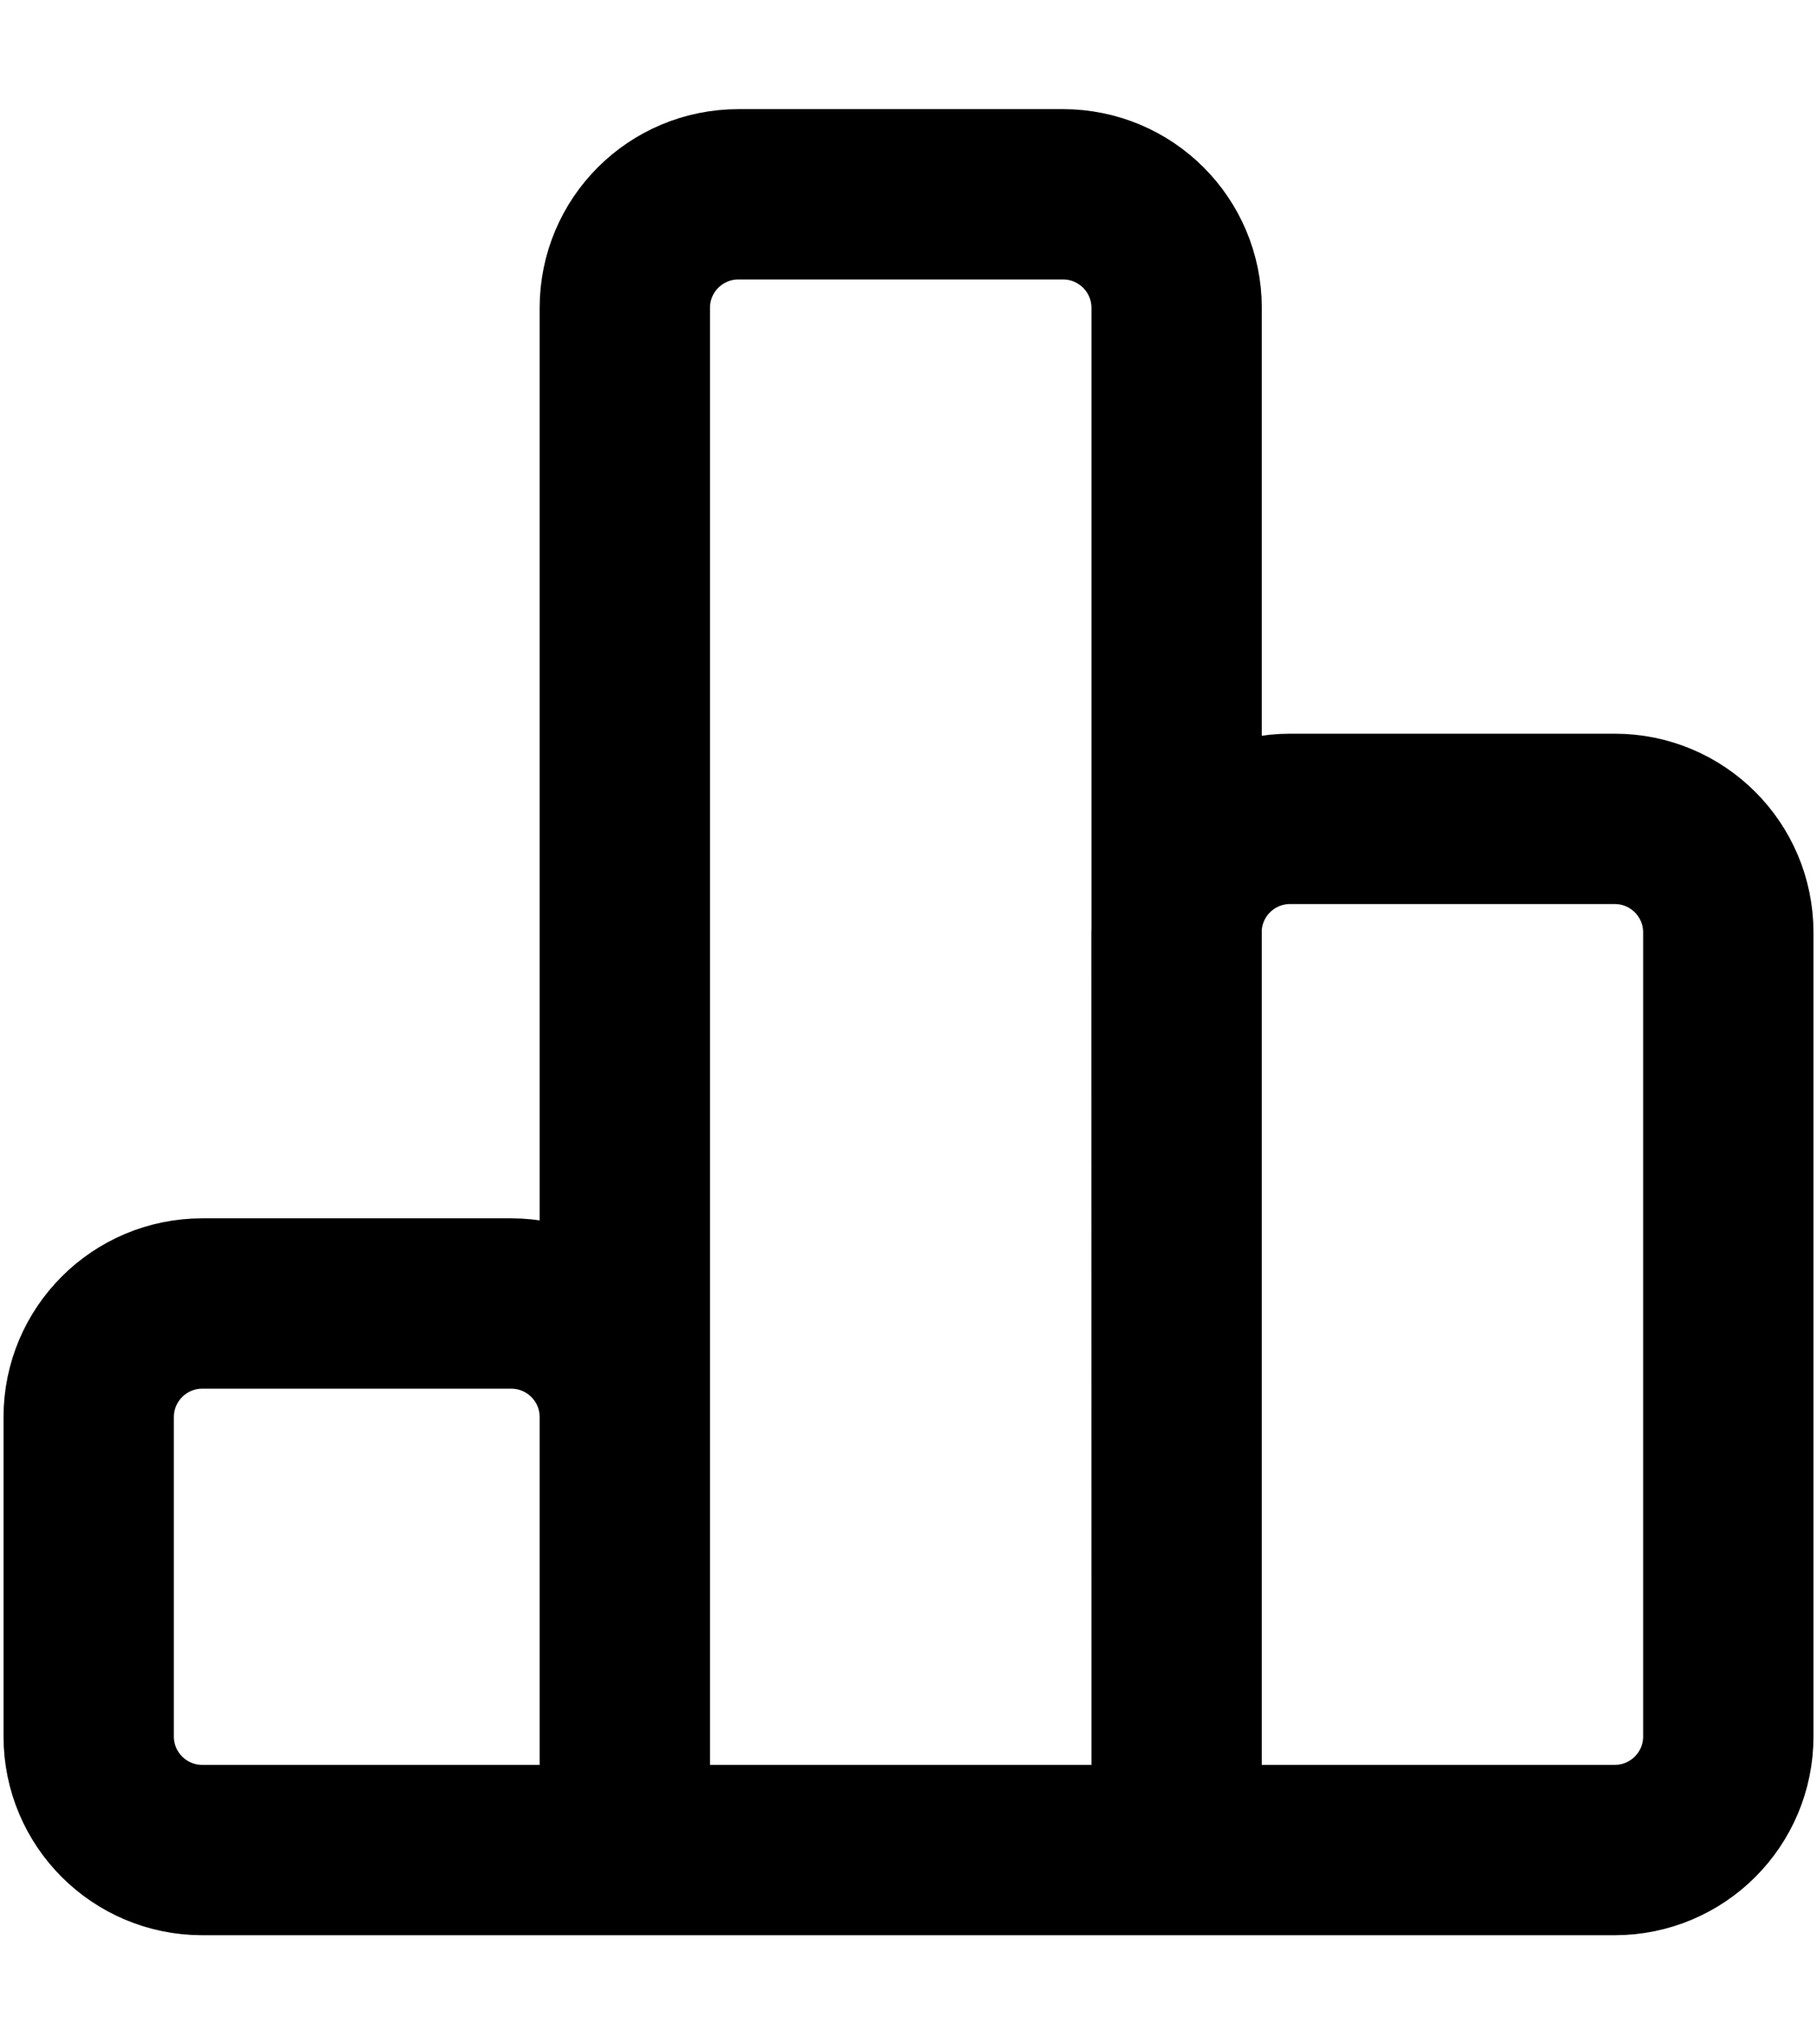
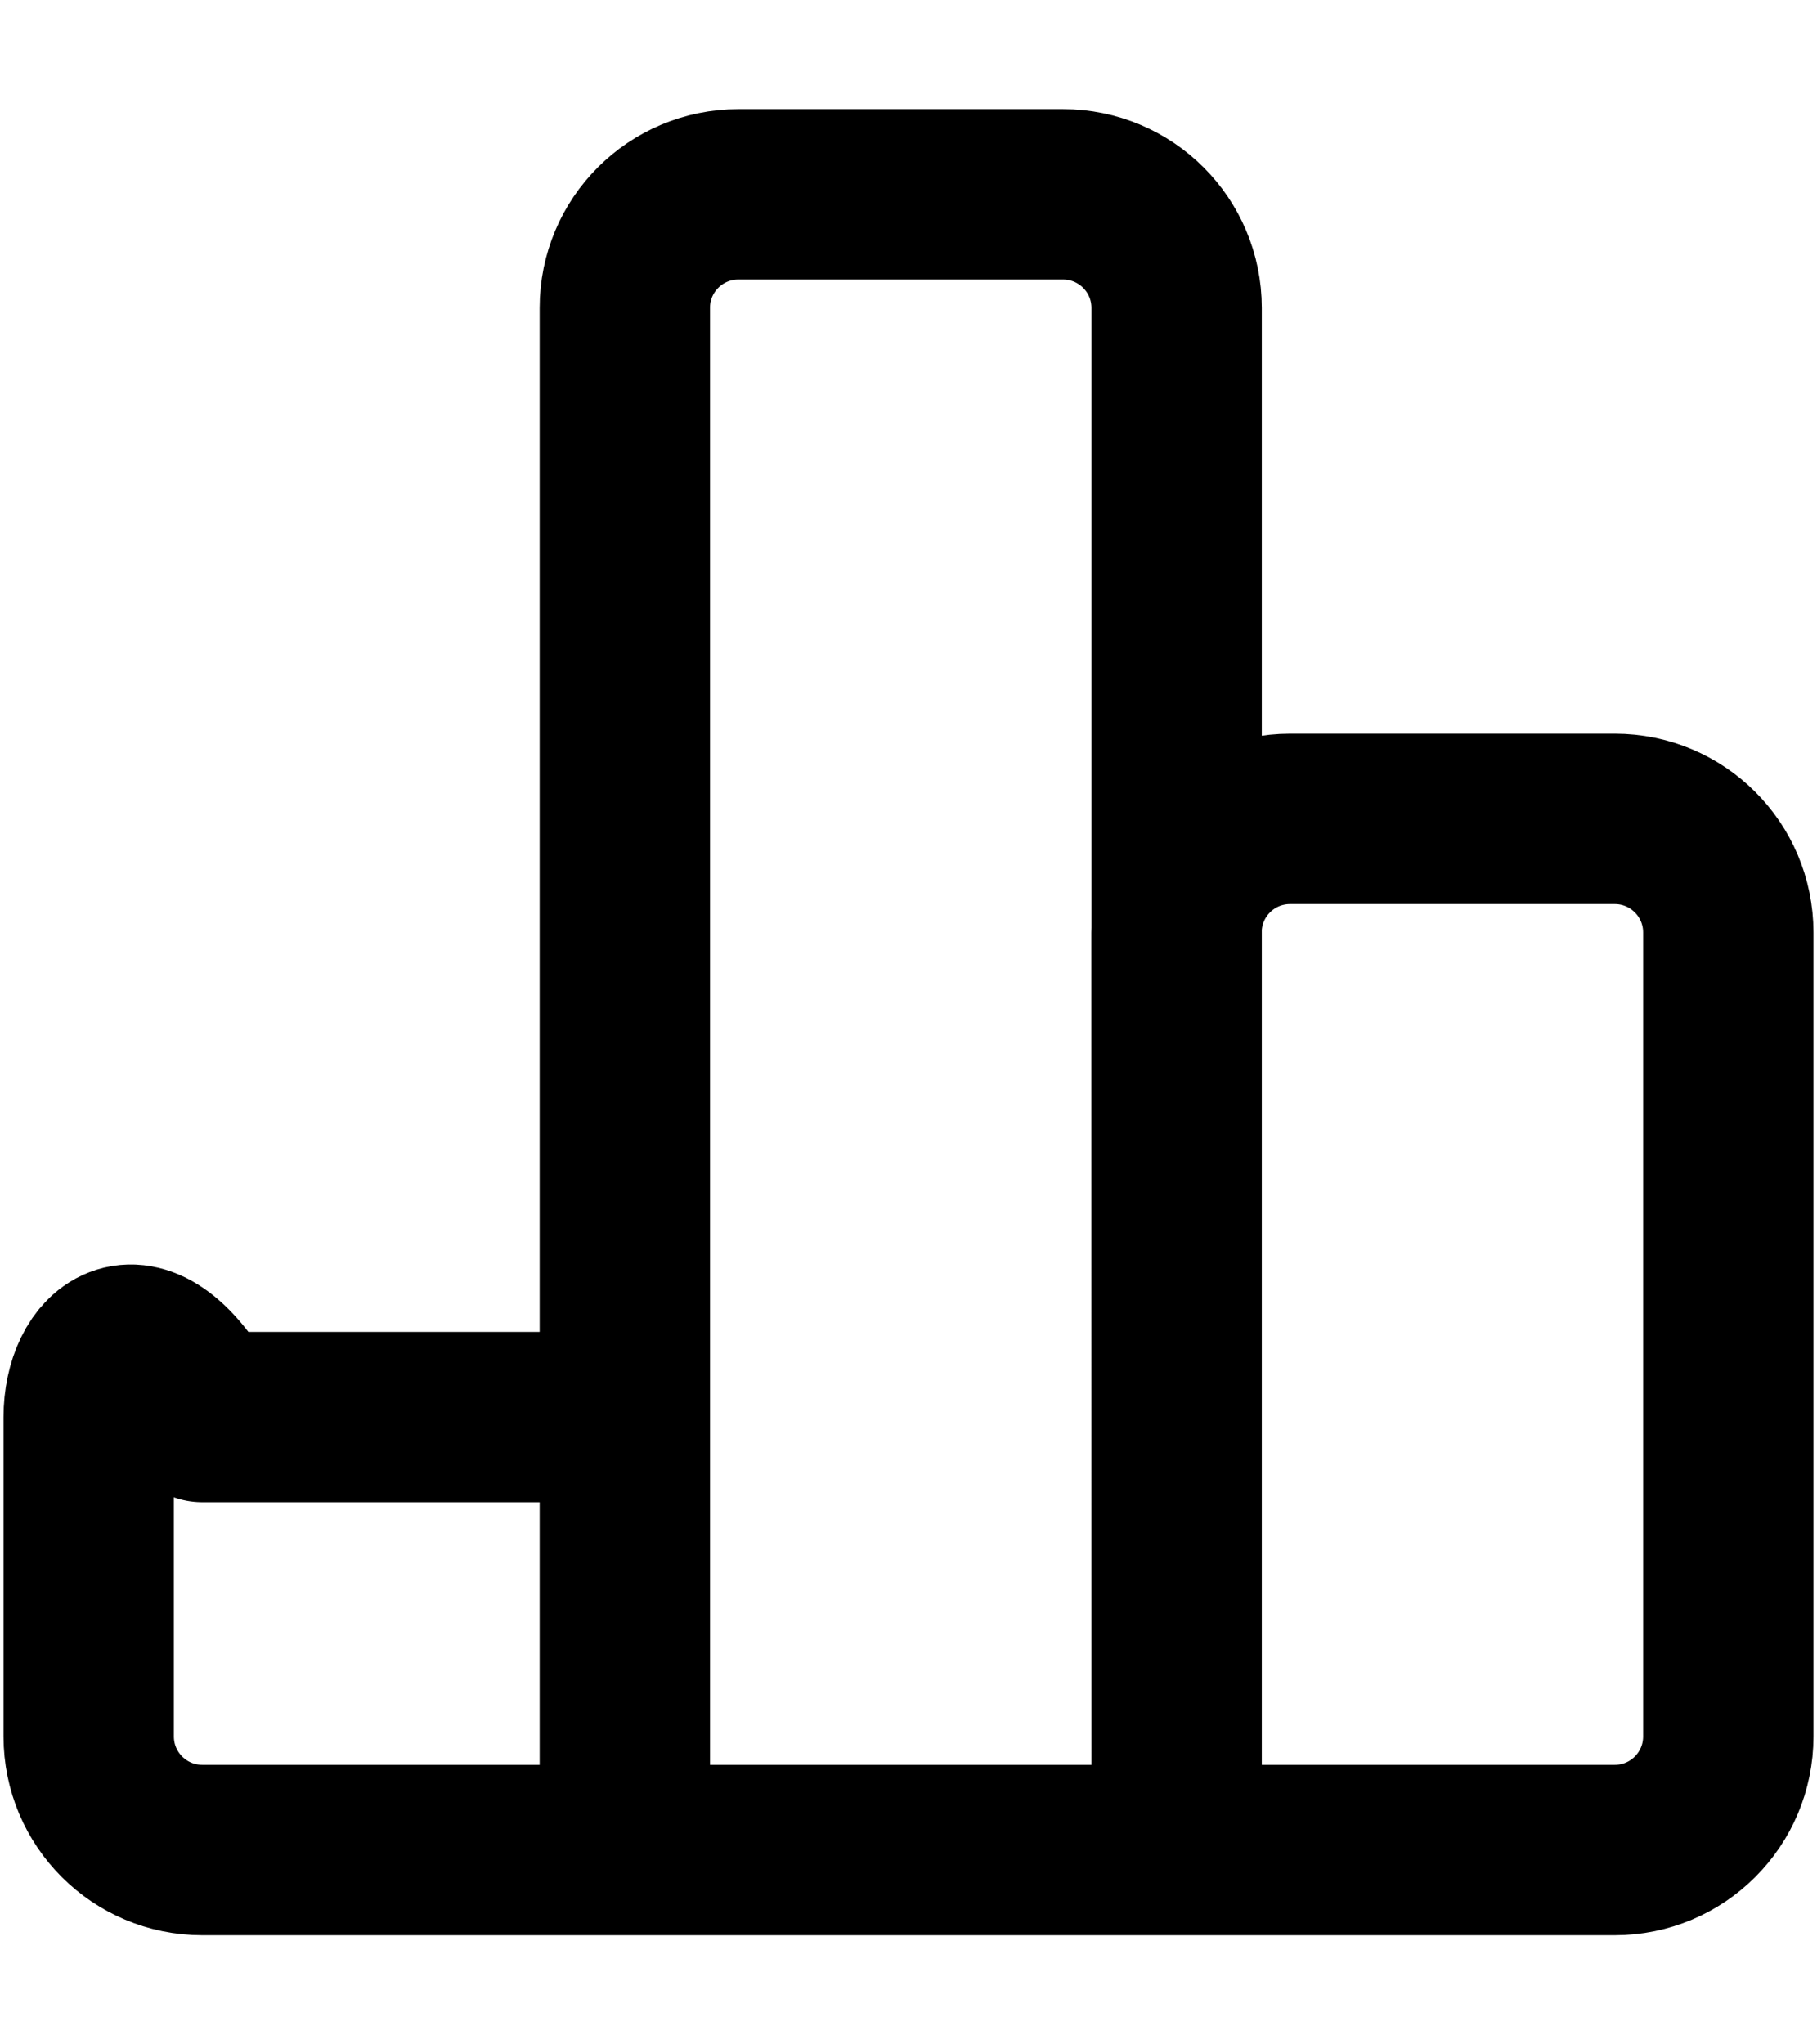
<svg xmlns="http://www.w3.org/2000/svg" width="16" height="18" viewBox="0 0 16 18" fill="none">
-   <path d="M10.361 16.289V2.711C10.361 2.158 9.913 1.711 9.361 1.711H6.502C5.949 1.711 5.502 2.158 5.502 2.711V16.289M10.361 16.289L10.36 8.21C10.36 7.658 10.807 7.21 11.36 7.21H14.219C14.771 7.21 15.219 7.657 15.219 8.21V15.289C15.219 15.842 14.771 16.289 14.219 16.289H10.361ZM10.361 16.289H5.502M5.502 16.289V12.477C5.502 11.925 5.054 11.477 4.502 11.477H1.781C1.229 11.477 0.781 11.925 0.781 12.477V15.289C0.781 15.842 1.229 16.289 1.781 16.289H5.502Z" stroke="black" stroke-width="1.5" stroke-linecap="round" stroke-linejoin="round" />
+   <path d="M10.361 16.289V2.711C10.361 2.158 9.913 1.711 9.361 1.711H6.502C5.949 1.711 5.502 2.158 5.502 2.711V16.289M10.361 16.289L10.36 8.21C10.36 7.658 10.807 7.21 11.36 7.21H14.219C14.771 7.21 15.219 7.657 15.219 8.21V15.289C15.219 15.842 14.771 16.289 14.219 16.289H10.361ZM10.361 16.289H5.502M5.502 16.289V12.477H1.781C1.229 11.477 0.781 11.925 0.781 12.477V15.289C0.781 15.842 1.229 16.289 1.781 16.289H5.502Z" stroke="black" stroke-width="1.5" stroke-linecap="round" stroke-linejoin="round" />
</svg>